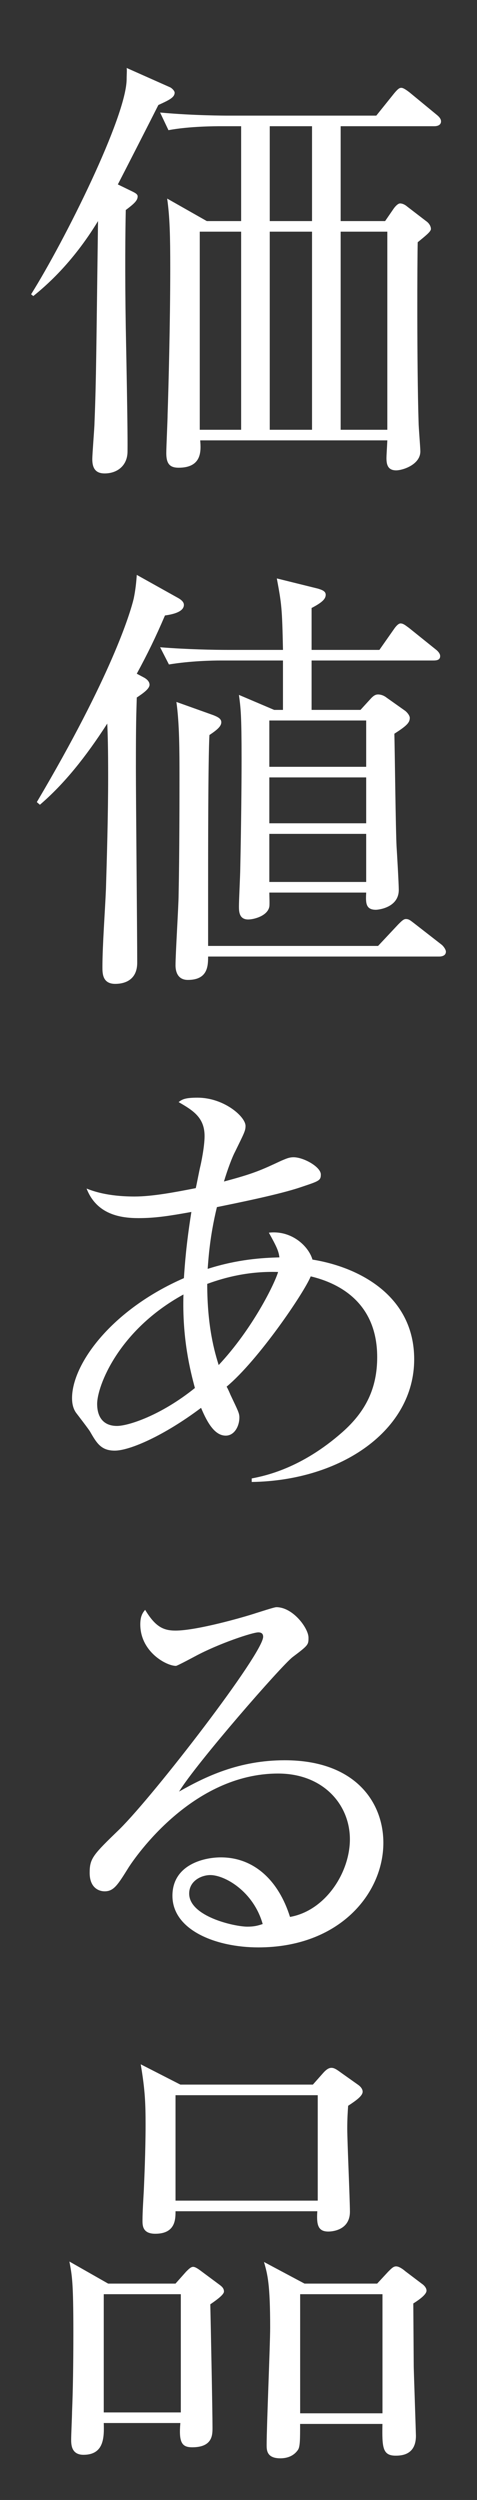
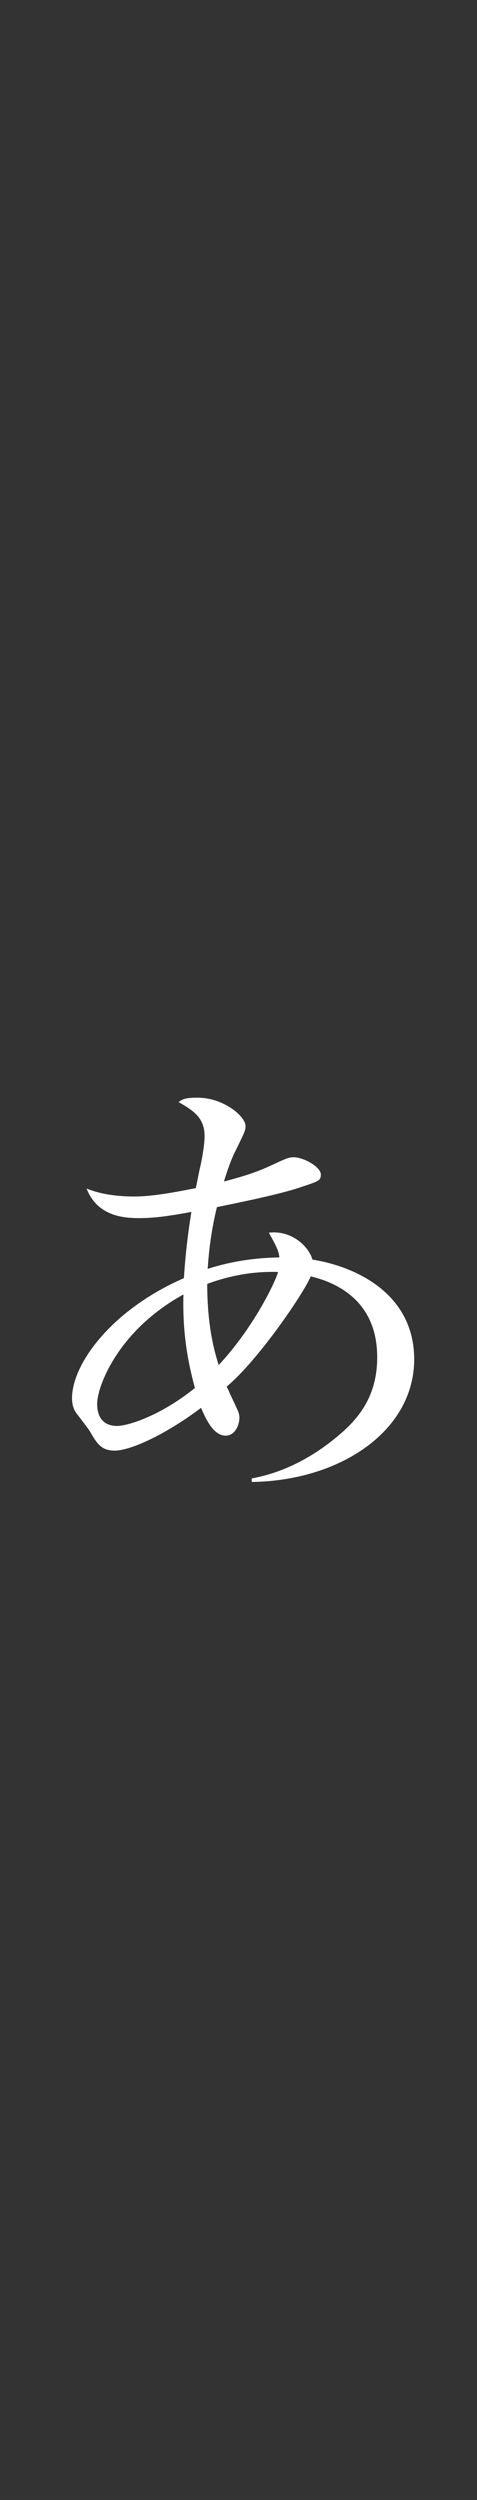
<svg xmlns="http://www.w3.org/2000/svg" version="1.1" id="レイヤー_1" x="0px" y="0px" width="26px" height="136px" viewBox="0 0 26 136" enable-background="new 0 0 26 136" xml:space="preserve">
  <rect x="0" y="0" width="26" height="136" fill="#333333" stroke="none" />
  <g>
-     <path fill="#FFFFFF" d="M7.215,10.418c0.144,0.072,0.288,0.144,0.288,0.264c0,0.216-0.168,0.384-0.648,0.744   c-0.024,1.104-0.048,3.432,0,6.36c0.12,6.049,0.096,6.48,0.096,6.769c0,0.768-0.552,1.2-1.248,1.2   c-0.432,0-0.672-0.216-0.672-0.768c0-0.312,0.12-1.728,0.12-1.992c0.096-2.376,0.096-3.888,0.192-10.969   c-1.416,2.328-2.904,3.576-3.528,4.08l-0.12-0.096c1.824-2.904,5.208-9.673,5.208-11.713c0-0.264,0.024-0.48,0-0.6l2.376,1.056   c0.096,0.048,0.24,0.192,0.24,0.288c0,0.264-0.312,0.408-0.888,0.672c-0.336,0.672-1.896,3.72-2.208,4.32L7.215,10.418z    M20.992,12.027l0.479-0.696c0.072-0.096,0.217-0.264,0.337-0.264c0.071,0,0.216,0.024,0.384,0.168l1.032,0.792   c0.144,0.096,0.264,0.264,0.264,0.432c0,0.144-0.312,0.384-0.72,0.72c-0.024,0.864-0.048,6.673,0.048,9.793   c0,0.264,0.096,1.368,0.096,1.584c0,0.72-0.96,1.032-1.32,1.032c-0.479,0-0.527-0.36-0.527-0.672c0-0.144,0.023-0.456,0.048-0.96   H10.912c0.048,0.576,0.096,1.488-1.176,1.488c-0.48,0-0.672-0.216-0.672-0.792c0-0.336,0.072-1.8,0.072-2.112   c0.048-1.416,0.144-5.017,0.144-7.945c0-1.752-0.024-2.784-0.168-3.792l2.16,1.224h1.872V6.866h-1.128   c-0.216,0-1.704,0-2.833,0.216l-0.456-0.96c1.8,0.168,3.601,0.168,3.672,0.168h8.112l0.984-1.224   c0.24-0.288,0.313-0.288,0.384-0.288c0.12,0,0.336,0.168,0.433,0.24l1.488,1.224c0.119,0.096,0.239,0.216,0.239,0.36   c0,0.216-0.216,0.264-0.359,0.264h-5.112v5.161H20.992z M10.888,12.603V23.38h2.256V12.603H10.888z M17.008,12.027V6.866h-2.305   v5.161H17.008z M14.703,12.603V23.38h2.305V12.603H14.703z M21.112,23.38V12.603h-2.544V23.38H21.112z" />
-     <path fill="#FFFFFF" d="M8.991,33.482c-0.504,1.176-0.936,2.064-1.536,3.168l0.36,0.192c0.192,0.096,0.336,0.24,0.336,0.408   c0,0.216-0.336,0.456-0.696,0.696c-0.024,0.888-0.048,1.224-0.048,3.84c0,1.68,0.072,9.073,0.072,10.585   c0,0.936-0.672,1.152-1.2,1.152c-0.696,0-0.696-0.576-0.696-0.912c0-1.176,0.144-3.072,0.192-4.248   c0.048-1.608,0.12-3.96,0.12-6.121c0-1.584-0.024-2.353-0.048-2.88c-1.176,1.824-2.353,3.288-3.672,4.417l-0.168-0.144   c4.08-6.889,5.088-10.273,5.28-11.065c0.096-0.456,0.144-0.912,0.168-1.296l2.28,1.272c0.24,0.144,0.288,0.264,0.288,0.36   C10.023,33.314,9.327,33.434,8.991,33.482z M23.632,35.931h-6.648v2.688h2.665l0.527-0.576c0.168-0.192,0.288-0.264,0.433-0.264   c0.168,0,0.336,0.072,0.456,0.168l0.983,0.696c0.145,0.096,0.288,0.288,0.288,0.408c0,0.264-0.168,0.432-0.84,0.864   c0.024,0.96,0.072,5.256,0.12,6.145c0.024,0.36,0.12,2.016,0.12,2.352c0,0.96-1.104,1.08-1.248,1.08   c-0.576,0-0.553-0.408-0.528-0.936h-5.28c0,0.12,0.023,0.648,0,0.768c-0.096,0.504-0.84,0.696-1.152,0.696   c-0.504,0-0.504-0.456-0.504-0.72c0-0.336,0.072-1.752,0.072-2.041c0.048-2.232,0.072-4.512,0.072-5.952   c0-2.448-0.048-2.784-0.144-3.504l1.92,0.816h0.48v-2.688h-3.408c-0.432,0-1.656,0.024-2.808,0.216l-0.48-0.936   c1.488,0.12,2.977,0.144,3.697,0.144h3c-0.048-2.28-0.072-2.472-0.336-3.888l2.231,0.552c0.24,0.072,0.433,0.144,0.433,0.336   c0,0.216-0.168,0.408-0.769,0.72v2.28h3.696l0.792-1.128c0.049-0.072,0.217-0.312,0.36-0.312c0.168,0,0.313,0.144,0.456,0.24   l1.464,1.176c0.097,0.072,0.24,0.216,0.24,0.36C23.992,35.907,23.801,35.931,23.632,35.931z M23.944,52.036H11.343   c0,0.528-0.024,1.272-1.104,1.272c-0.624,0-0.672-0.576-0.672-0.792c0-0.624,0.168-3.289,0.168-3.816   c0.048-2.256,0.048-5.521,0.048-6.457c0-1.344,0-2.88-0.168-4.057l2.016,0.72c0.24,0.096,0.432,0.192,0.432,0.384   c0,0.216-0.216,0.408-0.648,0.696c-0.072,1.32-0.072,6.457-0.072,8.521v2.952h9.265l1.104-1.176   c0.168-0.168,0.288-0.288,0.408-0.288c0.168,0,0.24,0.072,0.432,0.216l1.513,1.176c0.096,0.072,0.24,0.264,0.24,0.384   C24.305,51.988,24.088,52.036,23.944,52.036z M19.96,39.195h-5.28v2.52h5.28V39.195z M19.96,42.291h-5.28v2.496h5.28V42.291z    M19.96,45.363h-5.28v2.616h5.28V45.363z" />
    <path fill="#FFFFFF" d="M13.72,80.62v-0.192c0.744-0.144,2.712-0.552,4.944-2.52c1.248-1.104,1.896-2.353,1.896-4.08   c0-3.121-2.304-4.081-3.624-4.393c-0.359,0.888-2.856,4.561-4.584,6c0.072,0.12,0.144,0.288,0.216,0.456   c0.408,0.864,0.48,0.984,0.48,1.224c0,0.457-0.264,0.984-0.744,0.984c-0.576,0-0.984-0.648-1.344-1.512   c-2.016,1.512-3.888,2.328-4.705,2.328c-0.744,0-0.984-0.408-1.344-1.032c-0.048-0.097-0.696-0.937-0.768-1.032   c-0.168-0.24-0.216-0.527-0.216-0.792c0-1.849,2.136-4.8,6.097-6.528c0.048-0.696,0.12-1.801,0.408-3.601   c-1.2,0.216-1.968,0.336-2.88,0.336c-0.984,0-2.28-0.192-2.833-1.608c0.312,0.121,1.104,0.433,2.616,0.433   c0.984,0,2.232-0.24,3.336-0.456c0.048-0.191,0.192-0.96,0.24-1.152c0.048-0.191,0.24-1.104,0.24-1.68   c0-1.008-0.624-1.393-1.416-1.849c0.192-0.144,0.336-0.24,1.032-0.24c1.44,0,2.616,1.032,2.616,1.536   c0,0.265-0.072,0.385-0.576,1.416c-0.144,0.265-0.408,0.961-0.6,1.609c1.632-0.433,2.04-0.625,3.12-1.129   c0.24-0.096,0.408-0.191,0.673-0.191c0.552,0,1.487,0.527,1.487,0.936c0,0.336-0.096,0.359-1.104,0.696   c-1.128,0.384-3.384,0.84-4.56,1.08c-0.384,1.584-0.456,2.735-0.504,3.36c1.656-0.528,3-0.6,3.912-0.625   c-0.048-0.336-0.12-0.527-0.576-1.344c1.225-0.144,2.16,0.721,2.377,1.465c2.544,0.408,5.544,1.968,5.544,5.424   C22.576,77.813,18.592,80.548,13.72,80.62z M10,70.42c-3.552,1.943-4.705,4.992-4.705,5.951c0,0.744,0.36,1.201,1.08,1.201   c0.624,0,2.4-0.576,4.249-2.064C10.359,74.523,9.927,72.795,10,70.42z M11.295,69.844c0,2.352,0.408,3.72,0.624,4.416   c1.848-1.969,3.048-4.416,3.24-5.064C13.575,69.146,12.28,69.482,11.295,69.844z" />
-     <path fill="#FFFFFF" d="M14.079,105.939c-2.304,0-4.68-0.936-4.68-2.809c0-1.656,1.656-2.088,2.64-2.088   c1.8,0,3.144,1.248,3.768,3.24c1.92-0.336,3.265-2.4,3.265-4.225c0-1.896-1.465-3.576-3.913-3.576c-4.68,0-7.776,4.537-8.136,5.088   c-0.6,0.961-0.816,1.32-1.32,1.32c-0.288,0-0.816-0.168-0.816-1.008c0-0.791,0.192-0.984,1.632-2.375   c1.92-1.896,7.825-9.553,7.825-10.465c0-0.145-0.072-0.24-0.265-0.24c-0.312,0-2.136,0.6-3.432,1.295   c-0.048,0.025-0.984,0.529-1.056,0.529c-0.528,0-1.944-0.77-1.944-2.258c0-0.432,0.12-0.623,0.264-0.791   c0.552,0.912,0.984,1.129,1.656,1.129c1.152,0,3.696-0.721,4.416-0.961c0.168-0.049,0.96-0.313,1.08-0.313   c0.912,0,1.752,1.152,1.752,1.656c0,0.385,0,0.408-0.864,1.057c-0.624,0.48-5.232,5.76-6.192,7.32   c1.44-0.816,3.264-1.705,5.76-1.705c3.864,0,5.377,2.305,5.377,4.49C20.896,103.012,18.496,105.939,14.079,105.939z    M11.463,102.004c-0.48,0-1.152,0.311-1.152,1.008c0,1.248,2.472,1.799,3.168,1.799c0.36,0,0.552-0.047,0.84-0.143   C13.815,102.891,12.255,102.004,11.463,102.004z" />
-     <path fill="#FFFFFF" d="M11.463,125.355c0.024,1.057,0.12,5.762,0.12,6.721c0,0.385,0,1.057-1.104,1.057   c-0.552,0-0.744-0.24-0.648-1.32H5.655c0.024,0.768,0.024,1.729-1.104,1.729c-0.672,0-0.672-0.576-0.672-0.84   c0-0.24,0.048-1.273,0.048-1.488c0.048-1.129,0.072-2.617,0.072-4.297c0-2.809-0.072-3.121-0.216-3.889l2.112,1.201h3.672   l0.576-0.648c0.144-0.145,0.264-0.264,0.384-0.264s0.288,0.119,0.48,0.264l0.936,0.695c0.168,0.121,0.264,0.217,0.264,0.385   C12.208,124.805,11.919,125.045,11.463,125.355z M9.855,124.805H5.655v6.432h4.201V124.805z M18.976,114.555   c-0.023,0.336-0.048,0.697-0.048,1.248c0,0.697,0.145,3.865,0.145,4.514c0,1.08-1.104,1.08-1.177,1.08   c-0.576,0-0.647-0.385-0.6-1.105H9.567c0,0.432,0,1.225-1.104,1.225c-0.696,0-0.696-0.455-0.696-0.721   c0-0.455,0.048-1.176,0.072-1.631c0.024-0.553,0.096-2.16,0.096-3.553c0-1.176-0.024-1.896-0.264-3.313l2.16,1.104h7.224   l0.552-0.623c0.168-0.191,0.313-0.289,0.456-0.289c0.145,0,0.265,0.072,0.528,0.266l0.912,0.646   c0.145,0.096,0.264,0.24,0.264,0.385C19.768,114.004,19.456,114.242,18.976,114.555z M17.319,113.979H9.567v5.736h7.752V113.979z    M22.528,125.309l0.023,3.432c0,0.145,0.12,3.648,0.12,3.768c0,1.033-0.768,1.08-1.104,1.08c-0.721,0-0.744-0.455-0.721-1.727   h-4.488c0,0.84,0,1.248-0.12,1.416c-0.216,0.311-0.552,0.455-0.96,0.455c-0.744,0-0.744-0.455-0.744-0.721   c0-1.008,0.192-5.471,0.192-6.383c0-2.4-0.144-2.904-0.336-3.576l2.208,1.176h3.96l0.601-0.648   c0.192-0.191,0.288-0.289,0.432-0.289c0.145,0,0.336,0.121,0.504,0.266l0.889,0.672c0.144,0.096,0.264,0.24,0.264,0.383   C23.248,124.805,22.912,125.068,22.528,125.309z M20.848,124.805h-4.488v6.48h4.488V124.805z" />
  </g>
</svg>